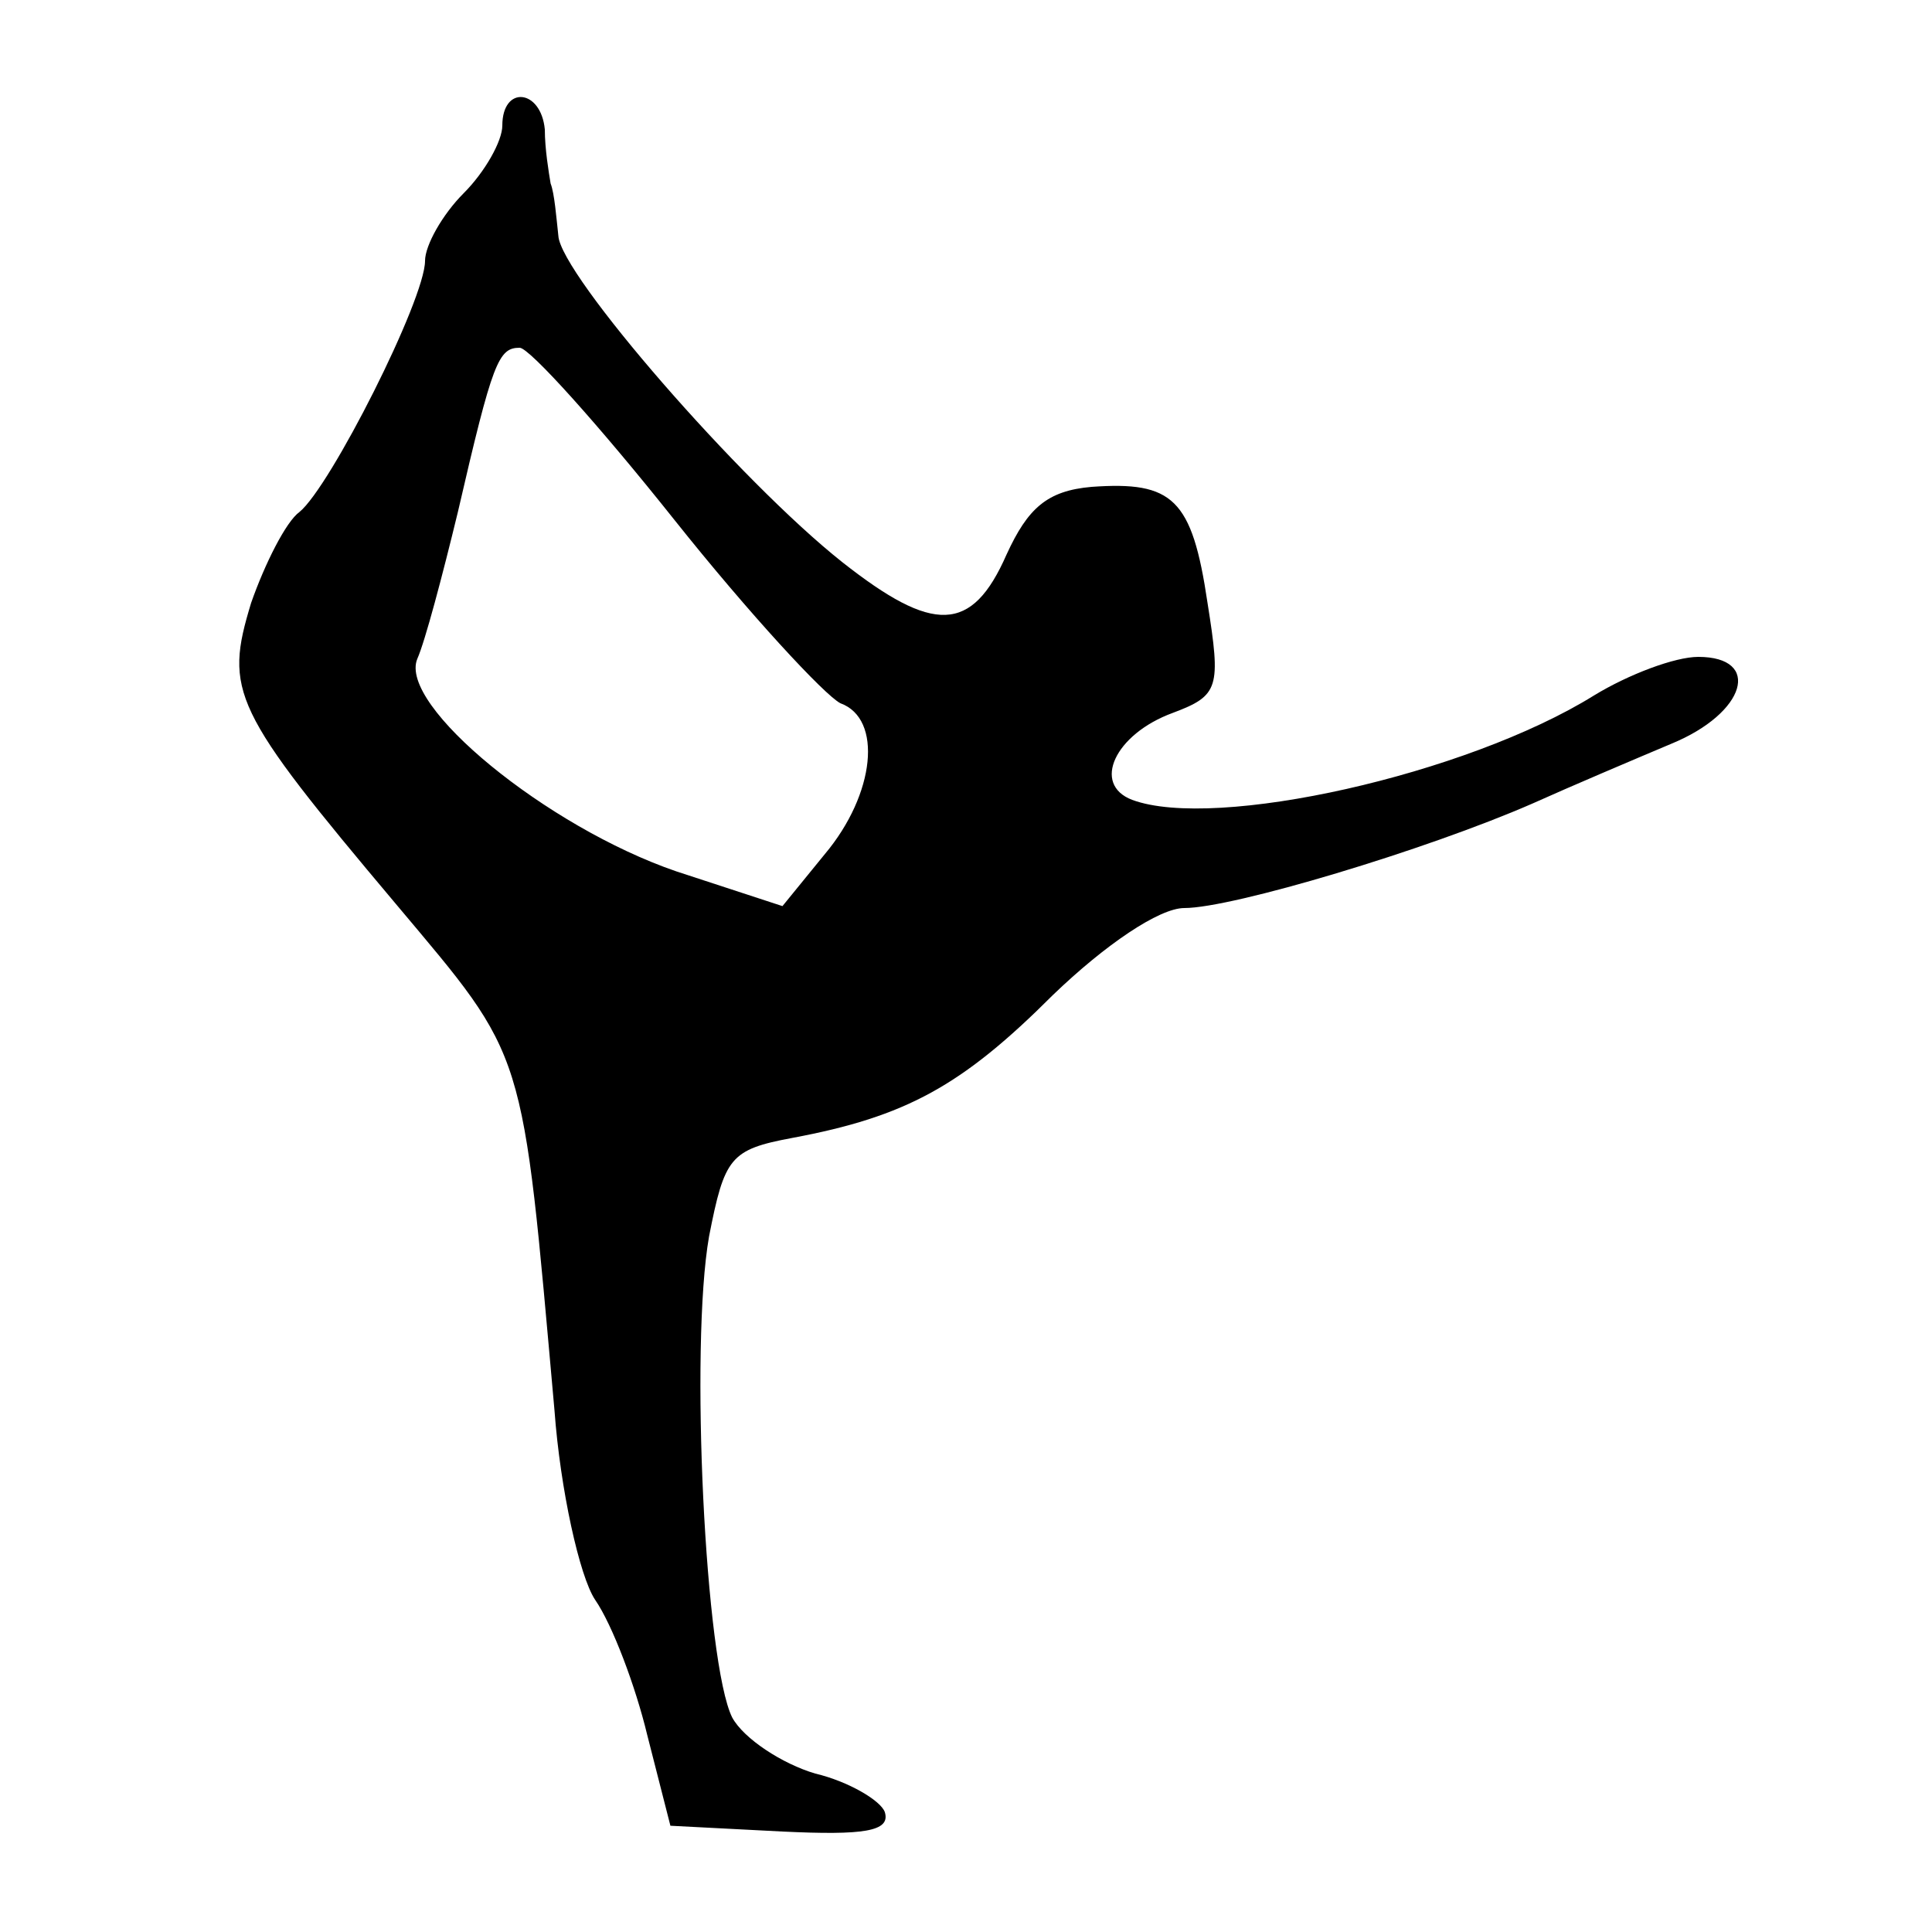
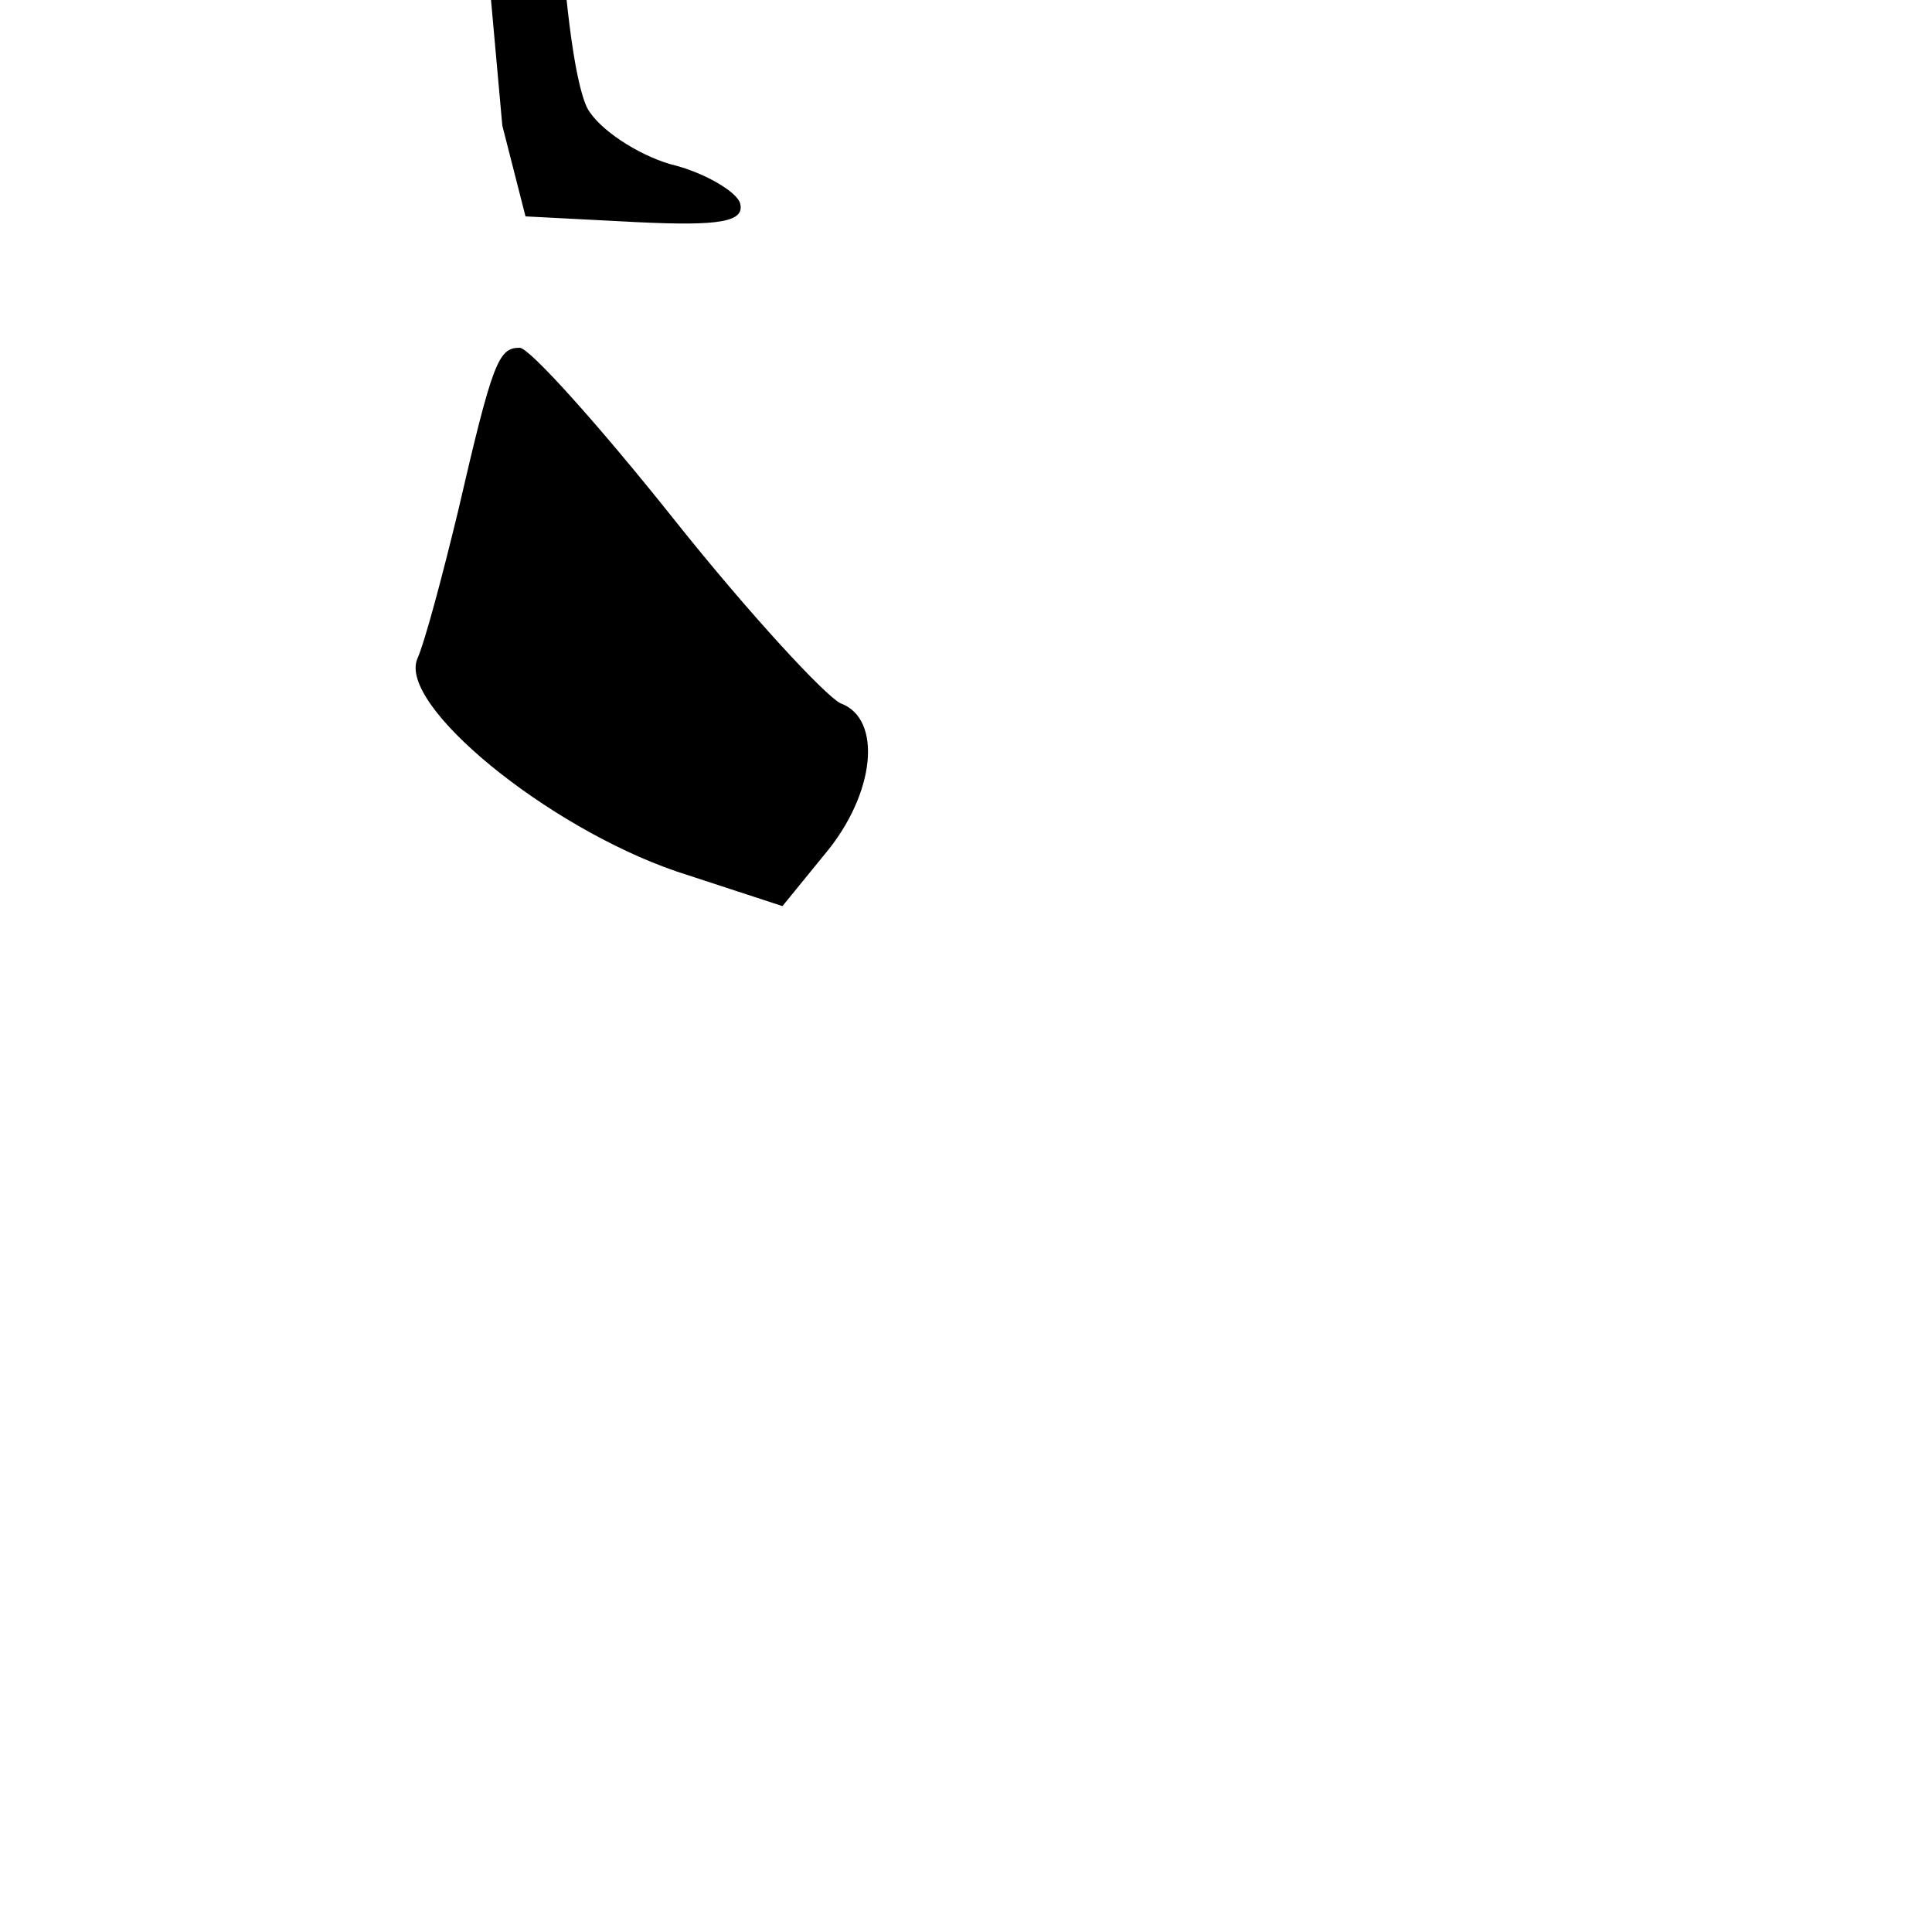
<svg xmlns="http://www.w3.org/2000/svg" version="1.0" width="100pt" height="100pt" viewBox="0 0 100 100" preserveAspectRatio="xMidYMid meet">
  <g transform="translate(0,100) scale(0.1,-0.1)" fill="#000000" stroke="none">
-     <path d="M260 935 c0 -8 -9 -24 -20 -35 -11 -11 -20 -27 -20 -35 0 -20 -49 -117 -65 -130 -7 -5 -18 -27 -25 -47 -14 -46 -10 -55 75 -156 68 -81 65 -72 82 -262 3 -41 13 -86 21 -98 9 -13 21 -45 27 -70 l12 -47 58 -3 c42 -2 56 0 53 10 -2 6 -19 16 -36 20 -17 5 -37 18 -43 29 -14 28 -22 192 -12 249 8 41 11 45 43 51 59 11 88 27 135 74 27 26 55 45 68 45 25 0 125 30 180 54 20 9 53 23 72 31 39 16 47 45 14 45 -12 0 -36 -9 -54 -20 -66 -41 -196 -70 -239 -54 -21 8 -9 34 21 45 24 9 25 13 18 57 -8 54 -18 63 -60 60 -23 -2 -33 -11 -44 -35 -18 -41 -38 -41 -85 -4 -53 42 -146 149 -147 169 -1 9 -2 22 -4 27 -1 6 -3 18 -3 28 -2 21 -22 23 -22 2z m89 -204 c39 -49 78 -91 86 -95 22 -8 18 -47 -8 -78 l-22 -27 -55 18 c-67 23 -144 86 -134 110 4 9 13 43 21 76 18 78 21 85 32 85 5 0 41 -40 80 -89z" />
+     <path d="M260 935 l12 -47 58 -3 c42 -2 56 0 53 10 -2 6 -19 16 -36 20 -17 5 -37 18 -43 29 -14 28 -22 192 -12 249 8 41 11 45 43 51 59 11 88 27 135 74 27 26 55 45 68 45 25 0 125 30 180 54 20 9 53 23 72 31 39 16 47 45 14 45 -12 0 -36 -9 -54 -20 -66 -41 -196 -70 -239 -54 -21 8 -9 34 21 45 24 9 25 13 18 57 -8 54 -18 63 -60 60 -23 -2 -33 -11 -44 -35 -18 -41 -38 -41 -85 -4 -53 42 -146 149 -147 169 -1 9 -2 22 -4 27 -1 6 -3 18 -3 28 -2 21 -22 23 -22 2z m89 -204 c39 -49 78 -91 86 -95 22 -8 18 -47 -8 -78 l-22 -27 -55 18 c-67 23 -144 86 -134 110 4 9 13 43 21 76 18 78 21 85 32 85 5 0 41 -40 80 -89z" />
  </g>
</svg>